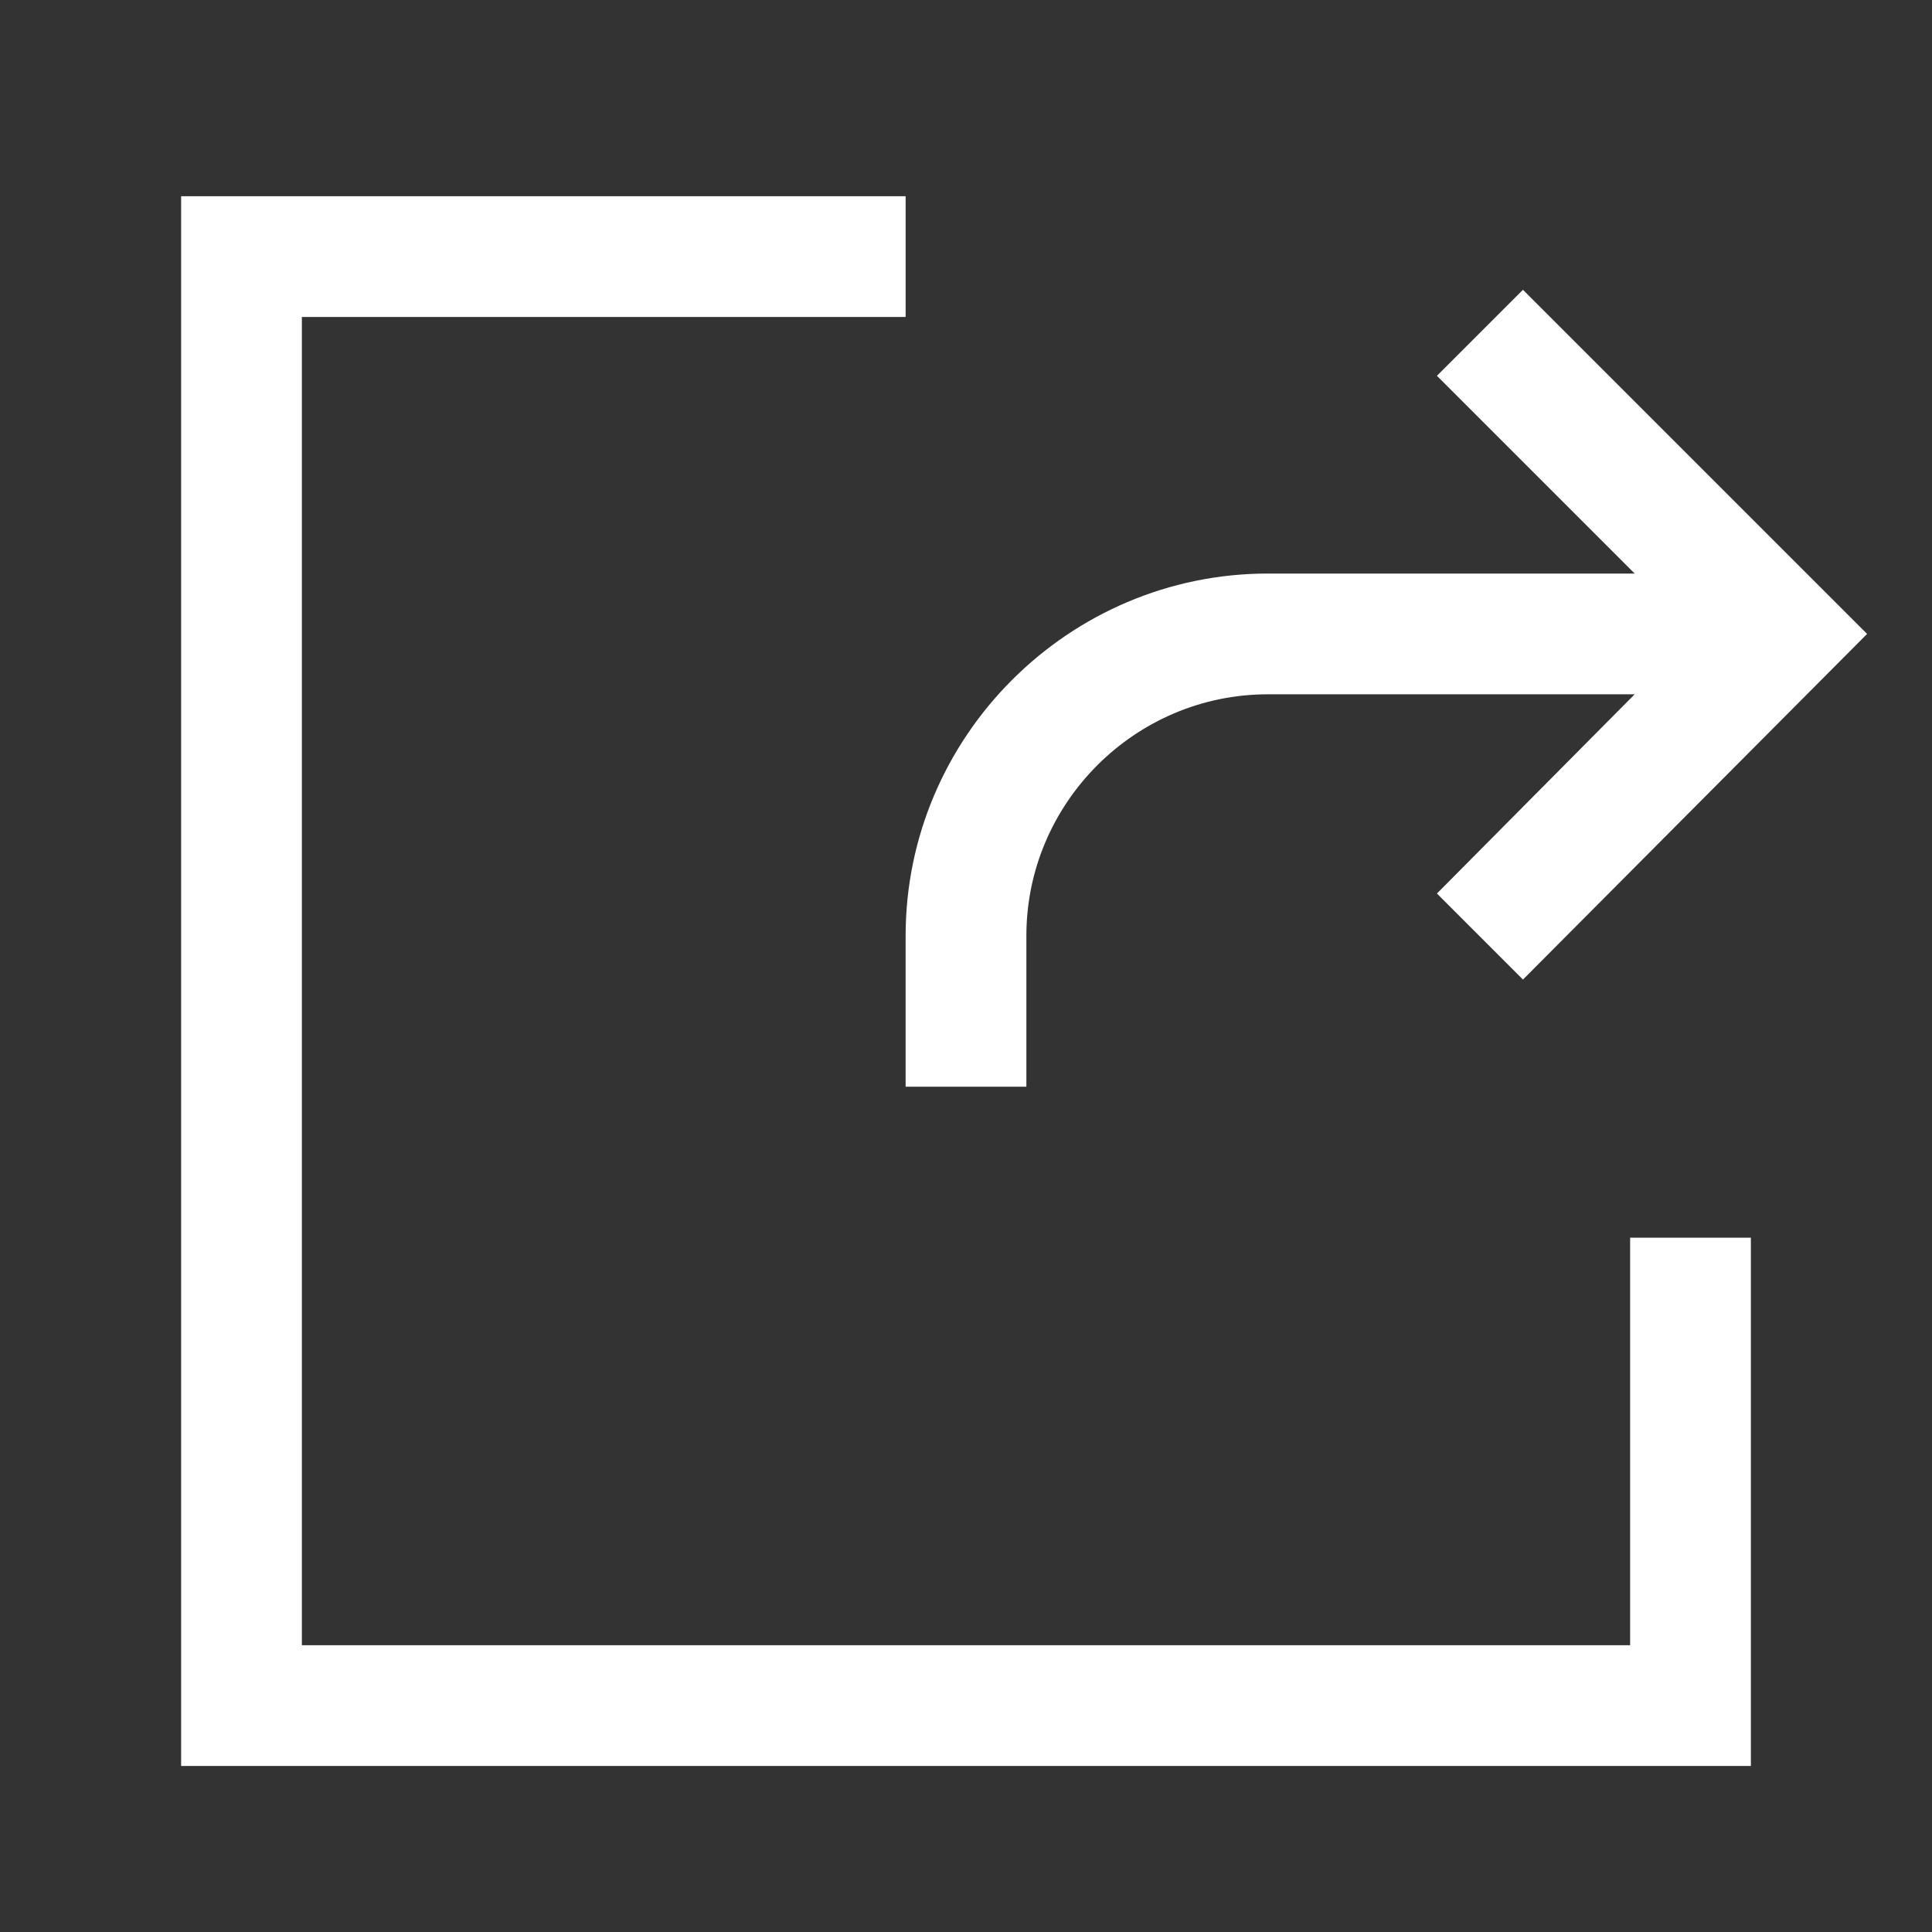
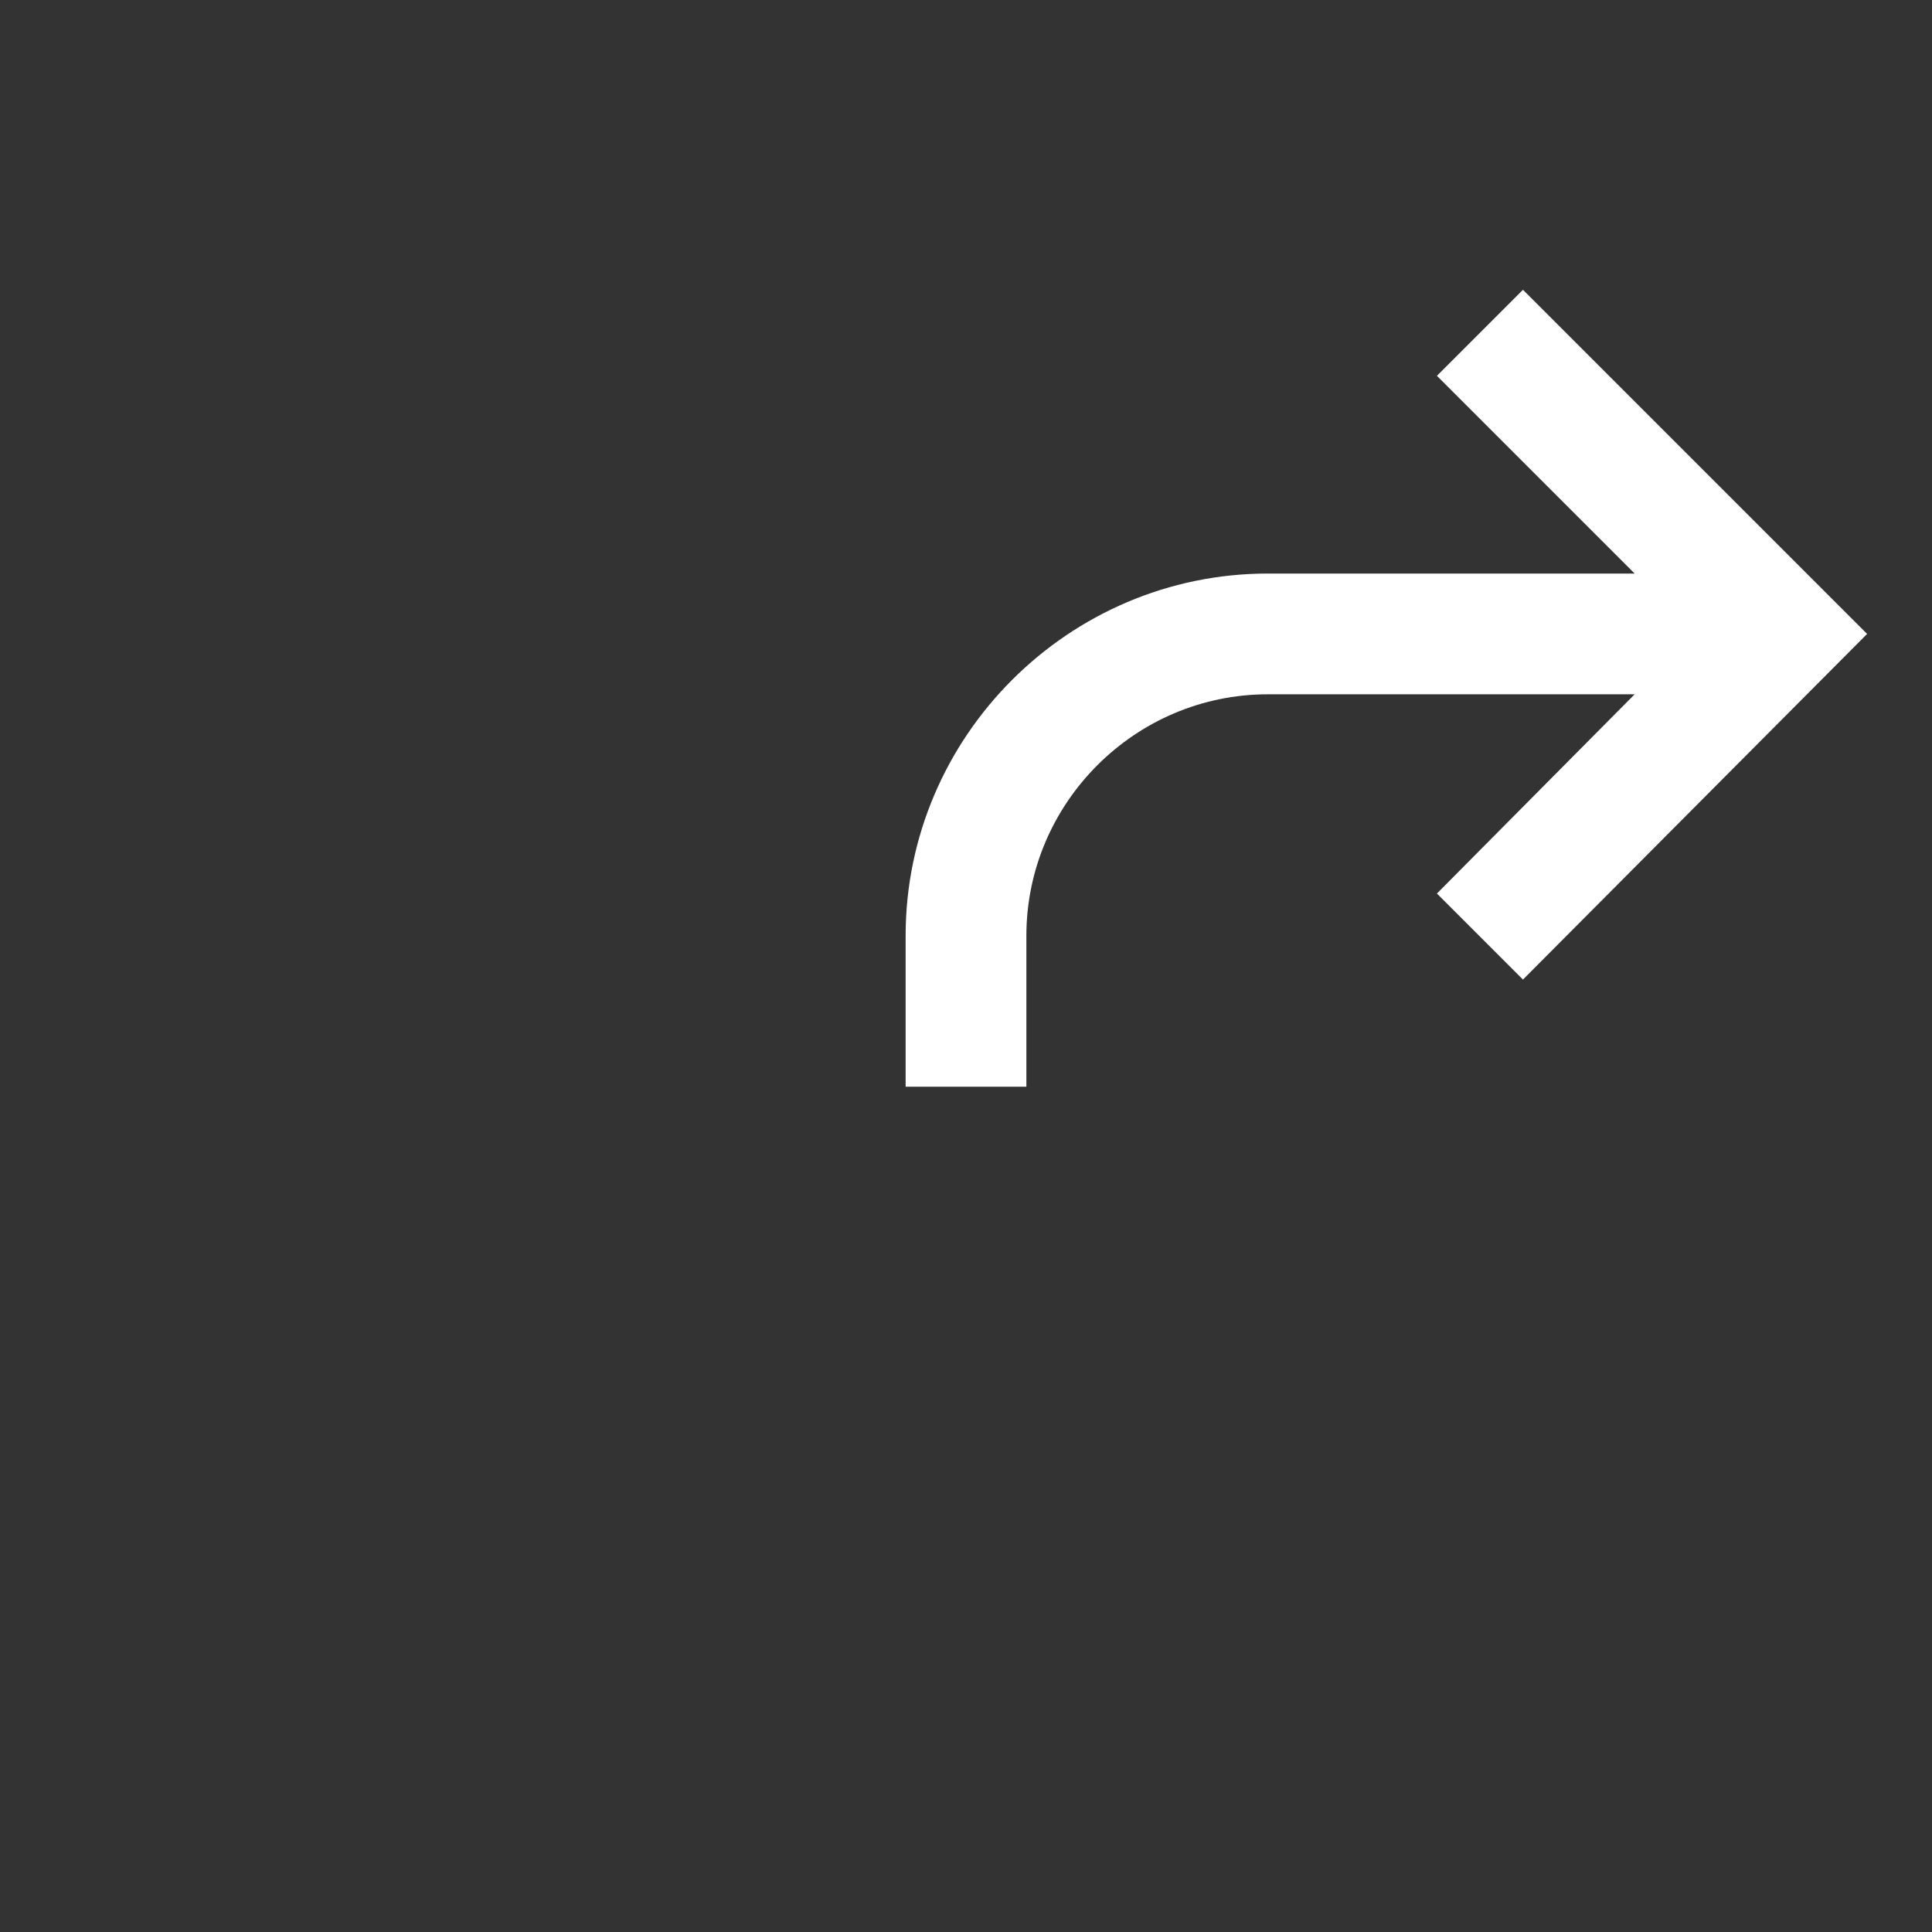
<svg xmlns="http://www.w3.org/2000/svg" width="128" height="128" viewBox="0 0 128 128" fill="none">
  <rect x="0" y="0" width="128" height="128" fill="#333333" stroke="none" />
-   <path d="M12 117H116V82H108V109H20V21H60V13H12V117Z" fill="white" />
  <path d="M60 61.999V71.999H68V61.999C68 53.199 75.2 45.999 84 45.999H108.3L95.2 59.199L100.9 64.899L123.7 41.999L100.9 19.199L95.2 24.899L108.3 37.999H84C70.8 37.999 60 48.799 60 61.999Z" fill="white" />
</svg>